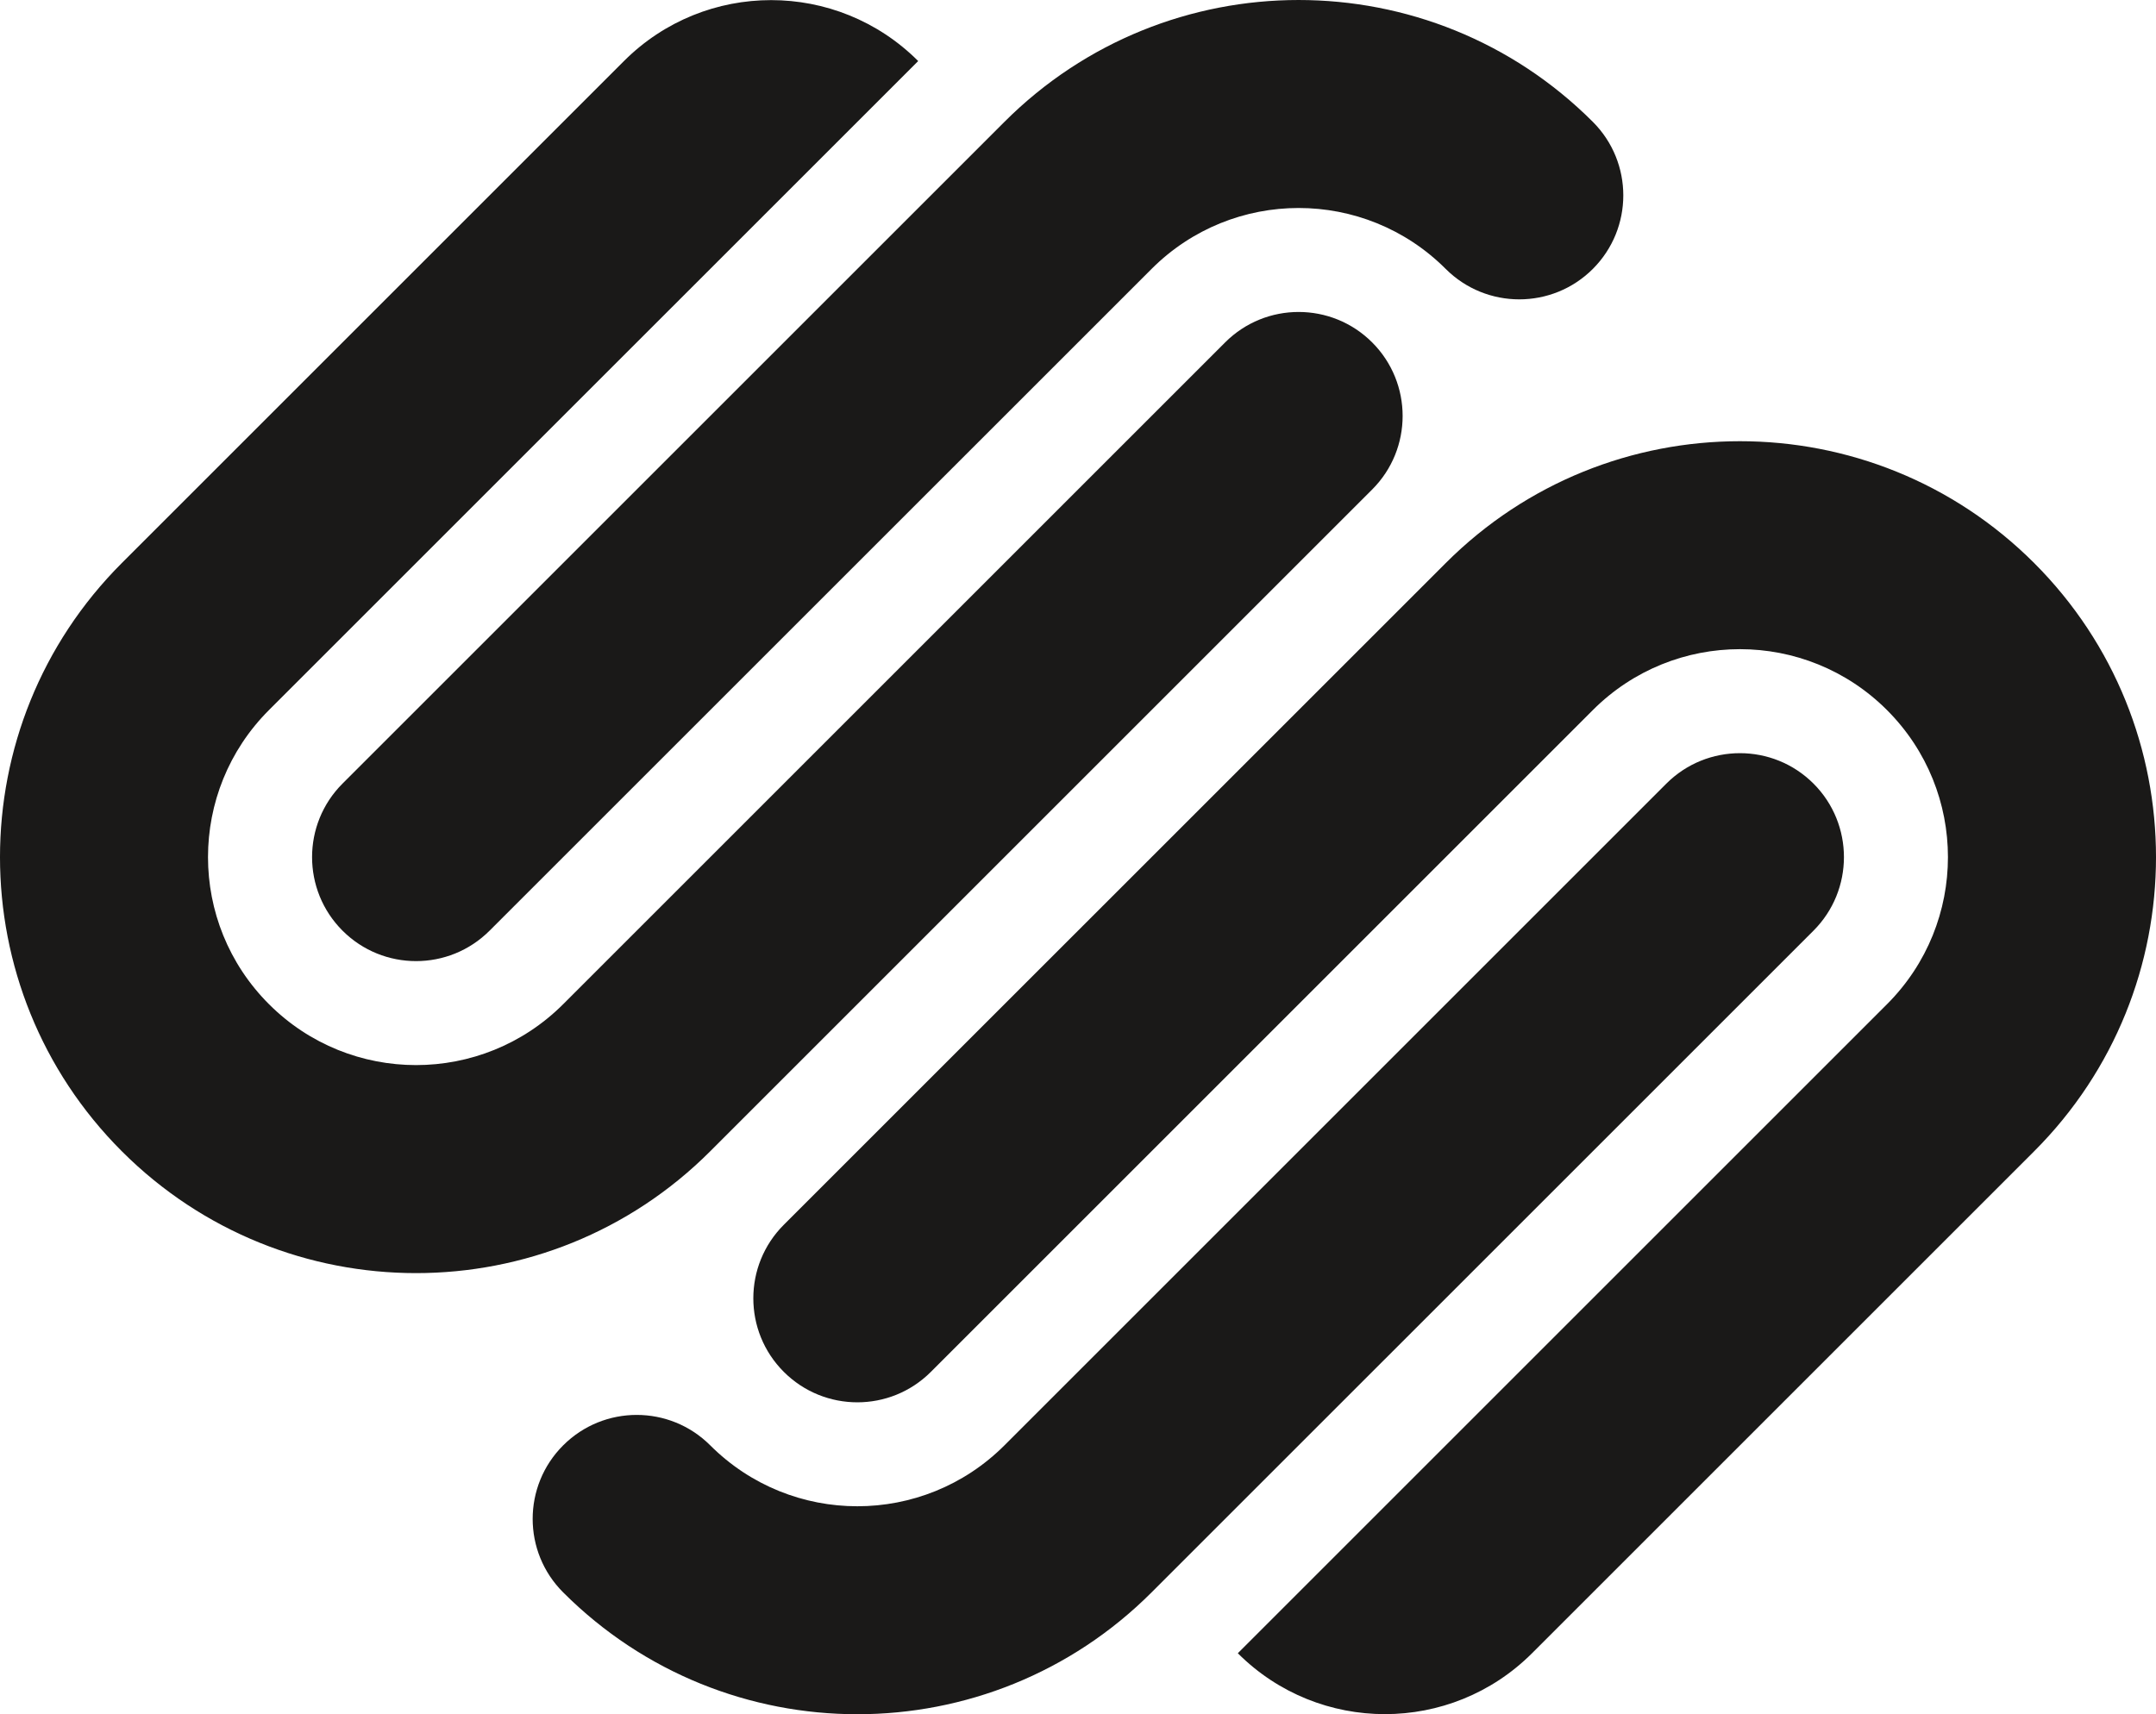
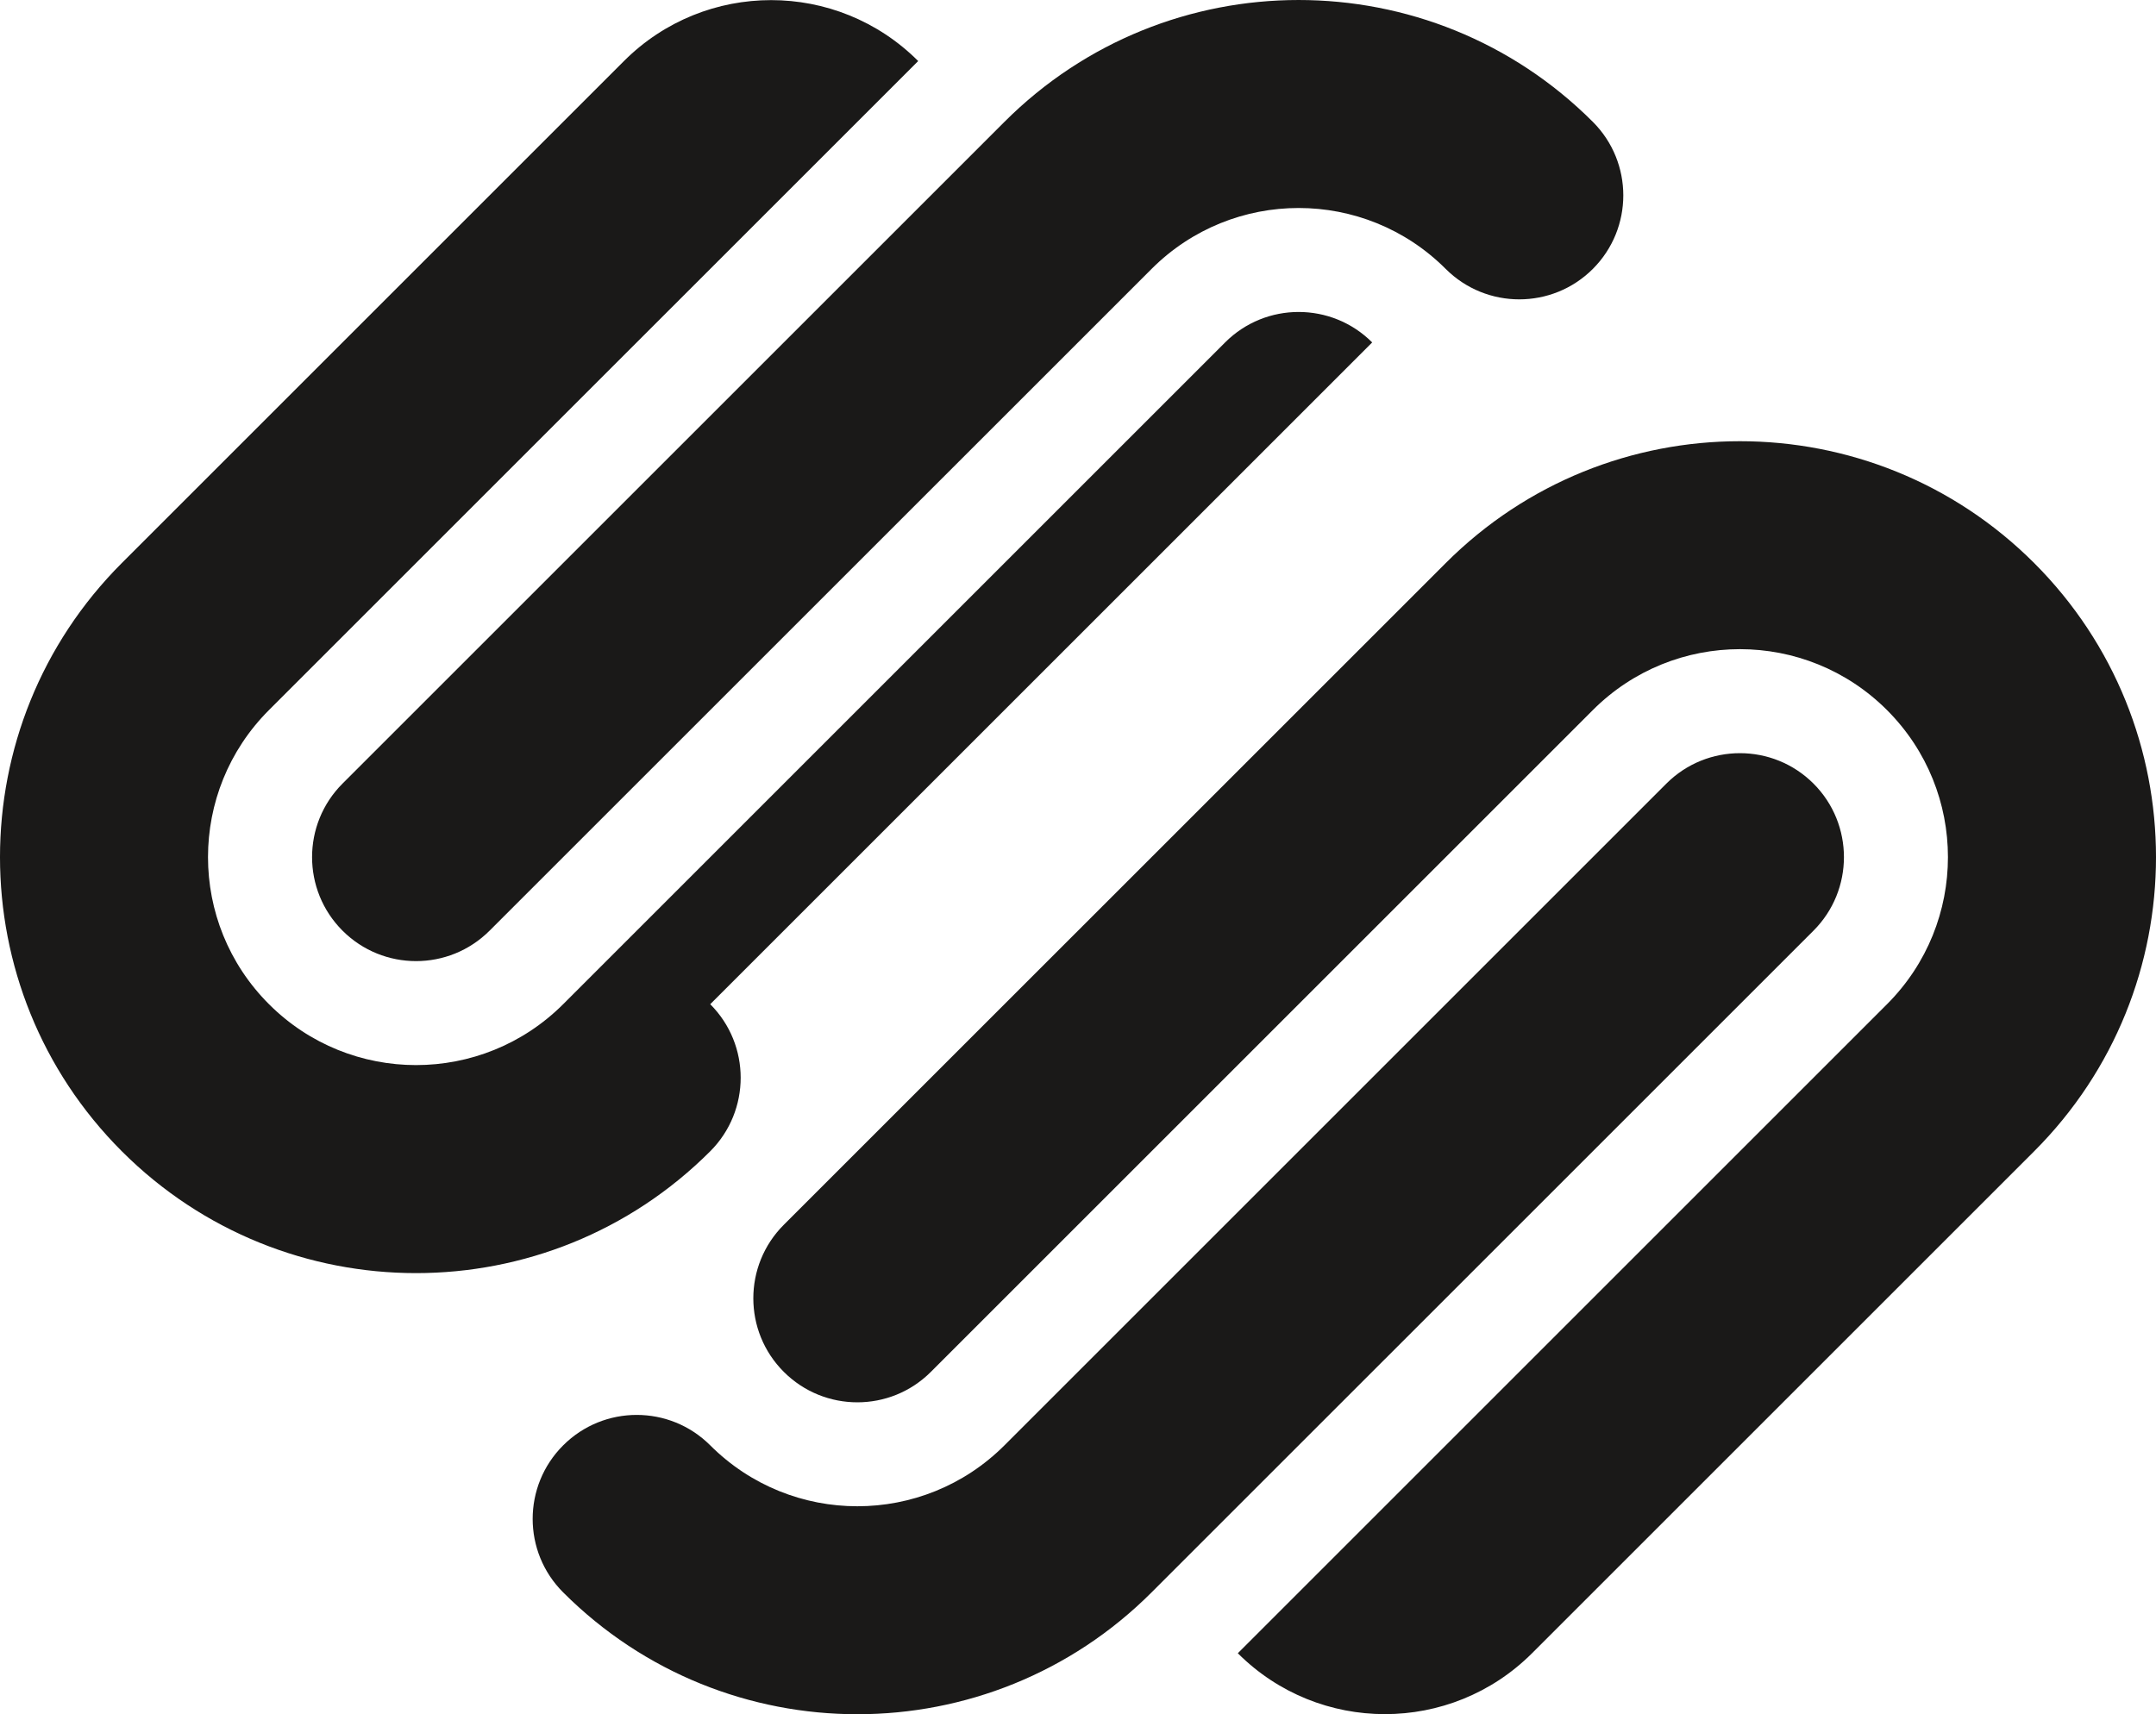
<svg xmlns="http://www.w3.org/2000/svg" viewBox="0 0 256 203.599">
-   <path fill="#1a1918" d="M162.931 40.67c-4.823-4.824-12.644-4.824-17.464 0L66.87 119.268c-9.651 9.643-25.287 9.643-34.931 0-9.654-9.647-9.654-25.285 0-34.937L109.023 7.25c-9.646-9.649-25.288-9.649-34.934 0l-59.622 59.62c-19.29 19.294-19.29 50.57 0 69.866 19.295 19.295 50.57 19.295 69.865 0l78.599-78.599c4.82-4.823 4.82-12.644 0-17.467zm26.199-26.197c-19.295-19.297-50.57-19.297-69.865 0L40.67 93.067c-4.82 4.82-4.82 12.646 0 17.467 4.823 4.823 12.64 4.823 17.464 0l78.602-78.594c9.646-9.649 25.282-9.649 34.926 0 4.828 4.82 12.646 4.82 17.469 0 4.823-4.828 4.823-12.644 0-17.467zm26.201 78.594c-4.823-4.818-12.646-4.818-17.469 0l-78.597 78.597c-9.646 9.646-25.287 9.646-34.933 0-4.82-4.82-12.639-4.82-17.462 0-4.83 4.825-4.83 12.646 0 17.464 19.287 19.295 50.57 19.295 69.865 0l78.596-78.594c4.82-4.82 4.82-12.646 0-17.467zm26.202-26.196c-19.295-19.292-50.575-19.292-69.865 0L93.066 145.47c-4.823 4.818-4.823 12.644 0 17.464 4.826 4.826 12.647 4.826 17.467 0l78.597-78.597c9.643-9.648 25.287-9.648 34.931 0 9.646 9.647 9.646 25.285 0 34.932l-77.084 77.086c9.646 9.643 25.28 9.643 34.934 0l59.622-59.62c19.29-19.297 19.29-50.572 0-69.864z" />
+   <path fill="#1a1918" d="M162.931 40.67c-4.823-4.824-12.644-4.824-17.464 0L66.87 119.268c-9.651 9.643-25.287 9.643-34.931 0-9.654-9.647-9.654-25.285 0-34.937L109.023 7.25c-9.646-9.649-25.288-9.649-34.934 0l-59.622 59.62c-19.29 19.294-19.29 50.57 0 69.866 19.295 19.295 50.57 19.295 69.865 0c4.82-4.823 4.82-12.644 0-17.467zm26.199-26.197c-19.295-19.297-50.57-19.297-69.865 0L40.67 93.067c-4.82 4.82-4.82 12.646 0 17.467 4.823 4.823 12.64 4.823 17.464 0l78.602-78.594c9.646-9.649 25.282-9.649 34.926 0 4.828 4.82 12.646 4.82 17.469 0 4.823-4.828 4.823-12.644 0-17.467zm26.201 78.594c-4.823-4.818-12.646-4.818-17.469 0l-78.597 78.597c-9.646 9.646-25.287 9.646-34.933 0-4.82-4.82-12.639-4.82-17.462 0-4.83 4.825-4.83 12.646 0 17.464 19.287 19.295 50.57 19.295 69.865 0l78.596-78.594c4.82-4.82 4.82-12.646 0-17.467zm26.202-26.196c-19.295-19.292-50.575-19.292-69.865 0L93.066 145.47c-4.823 4.818-4.823 12.644 0 17.464 4.826 4.826 12.647 4.826 17.467 0l78.597-78.597c9.643-9.648 25.287-9.648 34.931 0 9.646 9.647 9.646 25.285 0 34.932l-77.084 77.086c9.646 9.643 25.28 9.643 34.934 0l59.622-59.62c19.29-19.297 19.29-50.572 0-69.864z" />
</svg>